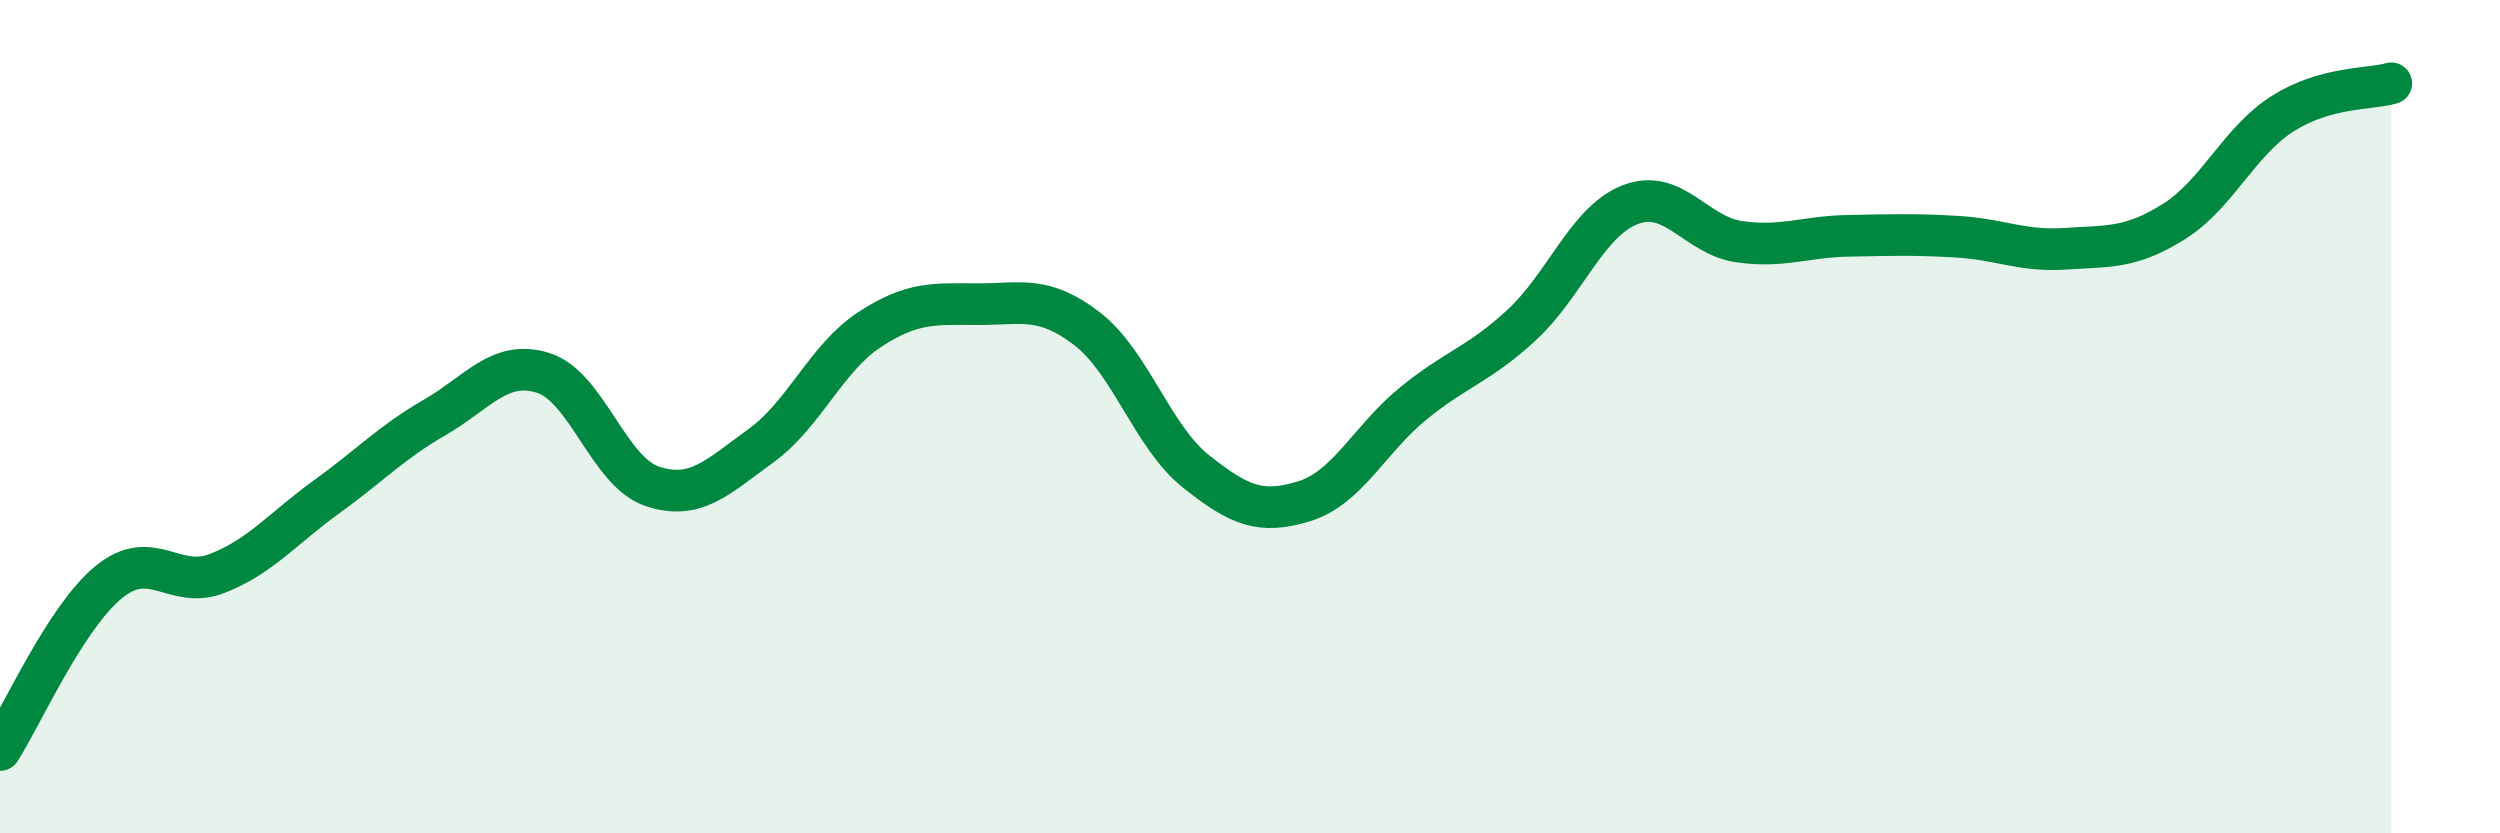
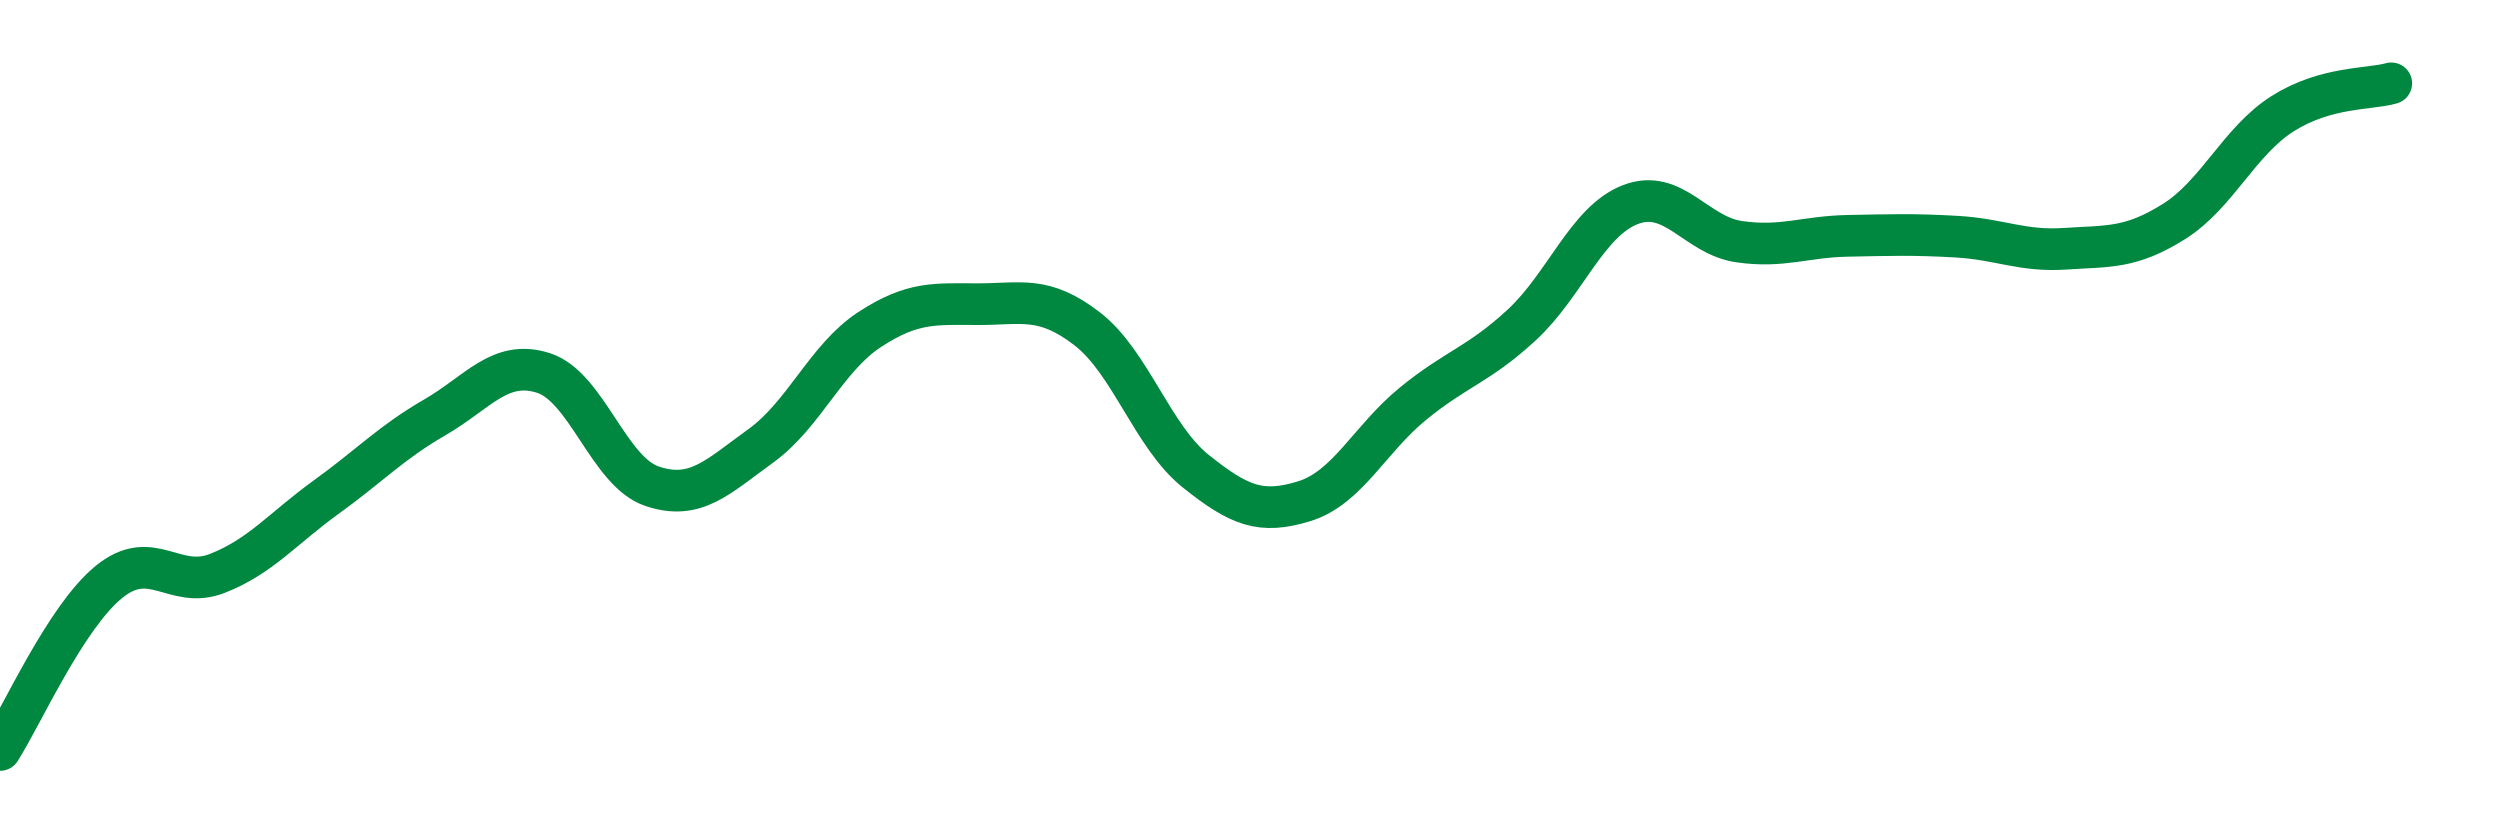
<svg xmlns="http://www.w3.org/2000/svg" width="60" height="20" viewBox="0 0 60 20">
-   <path d="M 0,18 C 0.52,17.19 1.57,14.82 2.61,13.97 C 3.65,13.12 4.18,14.17 5.22,13.76 C 6.26,13.35 6.79,12.68 7.83,11.93 C 8.87,11.18 9.39,10.62 10.43,10.02 C 11.47,9.42 12,8.62 13.04,8.95 C 14.08,9.28 14.61,11.32 15.65,11.67 C 16.69,12.02 17.22,11.45 18.26,10.7 C 19.3,9.95 19.83,8.59 20.87,7.91 C 21.91,7.23 22.44,7.3 23.48,7.3 C 24.52,7.3 25.05,7.09 26.09,7.89 C 27.13,8.69 27.66,10.48 28.7,11.31 C 29.74,12.14 30.26,12.35 31.3,12.03 C 32.34,11.71 32.87,10.54 33.91,9.69 C 34.95,8.84 35.48,8.76 36.52,7.8 C 37.56,6.84 38.09,5.31 39.13,4.91 C 40.17,4.51 40.7,5.65 41.74,5.8 C 42.78,5.95 43.31,5.68 44.35,5.66 C 45.39,5.64 45.92,5.62 46.96,5.68 C 48,5.74 48.53,6.04 49.57,5.97 C 50.61,5.9 51.13,5.97 52.17,5.32 C 53.21,4.67 53.74,3.39 54.78,2.73 C 55.82,2.07 56.87,2.15 57.39,2L57.39 20L0 20Z" fill="#008740" opacity="0.1" stroke-linecap="round" stroke-linejoin="round" />
  <path d="M 0,18 C 0.52,17.19 1.57,14.82 2.61,13.97 C 3.65,13.12 4.18,14.17 5.22,13.76 C 6.26,13.35 6.79,12.68 7.83,11.93 C 8.87,11.18 9.39,10.62 10.43,10.02 C 11.47,9.42 12,8.62 13.04,8.95 C 14.08,9.28 14.61,11.32 15.65,11.67 C 16.69,12.02 17.22,11.45 18.26,10.7 C 19.3,9.95 19.83,8.59 20.87,7.91 C 21.91,7.23 22.44,7.3 23.48,7.3 C 24.52,7.3 25.05,7.09 26.09,7.89 C 27.13,8.69 27.66,10.48 28.7,11.31 C 29.74,12.14 30.26,12.35 31.3,12.03 C 32.34,11.71 32.87,10.54 33.91,9.69 C 34.95,8.84 35.48,8.76 36.52,7.8 C 37.56,6.84 38.09,5.31 39.13,4.91 C 40.17,4.51 40.7,5.65 41.74,5.8 C 42.78,5.95 43.31,5.68 44.35,5.66 C 45.39,5.64 45.92,5.62 46.96,5.68 C 48,5.74 48.53,6.04 49.57,5.97 C 50.61,5.9 51.13,5.97 52.17,5.32 C 53.21,4.67 53.74,3.39 54.78,2.73 C 55.82,2.07 56.87,2.15 57.39,2" stroke="#008740" stroke-width="1" fill="none" stroke-linecap="round" stroke-linejoin="round" />
</svg>